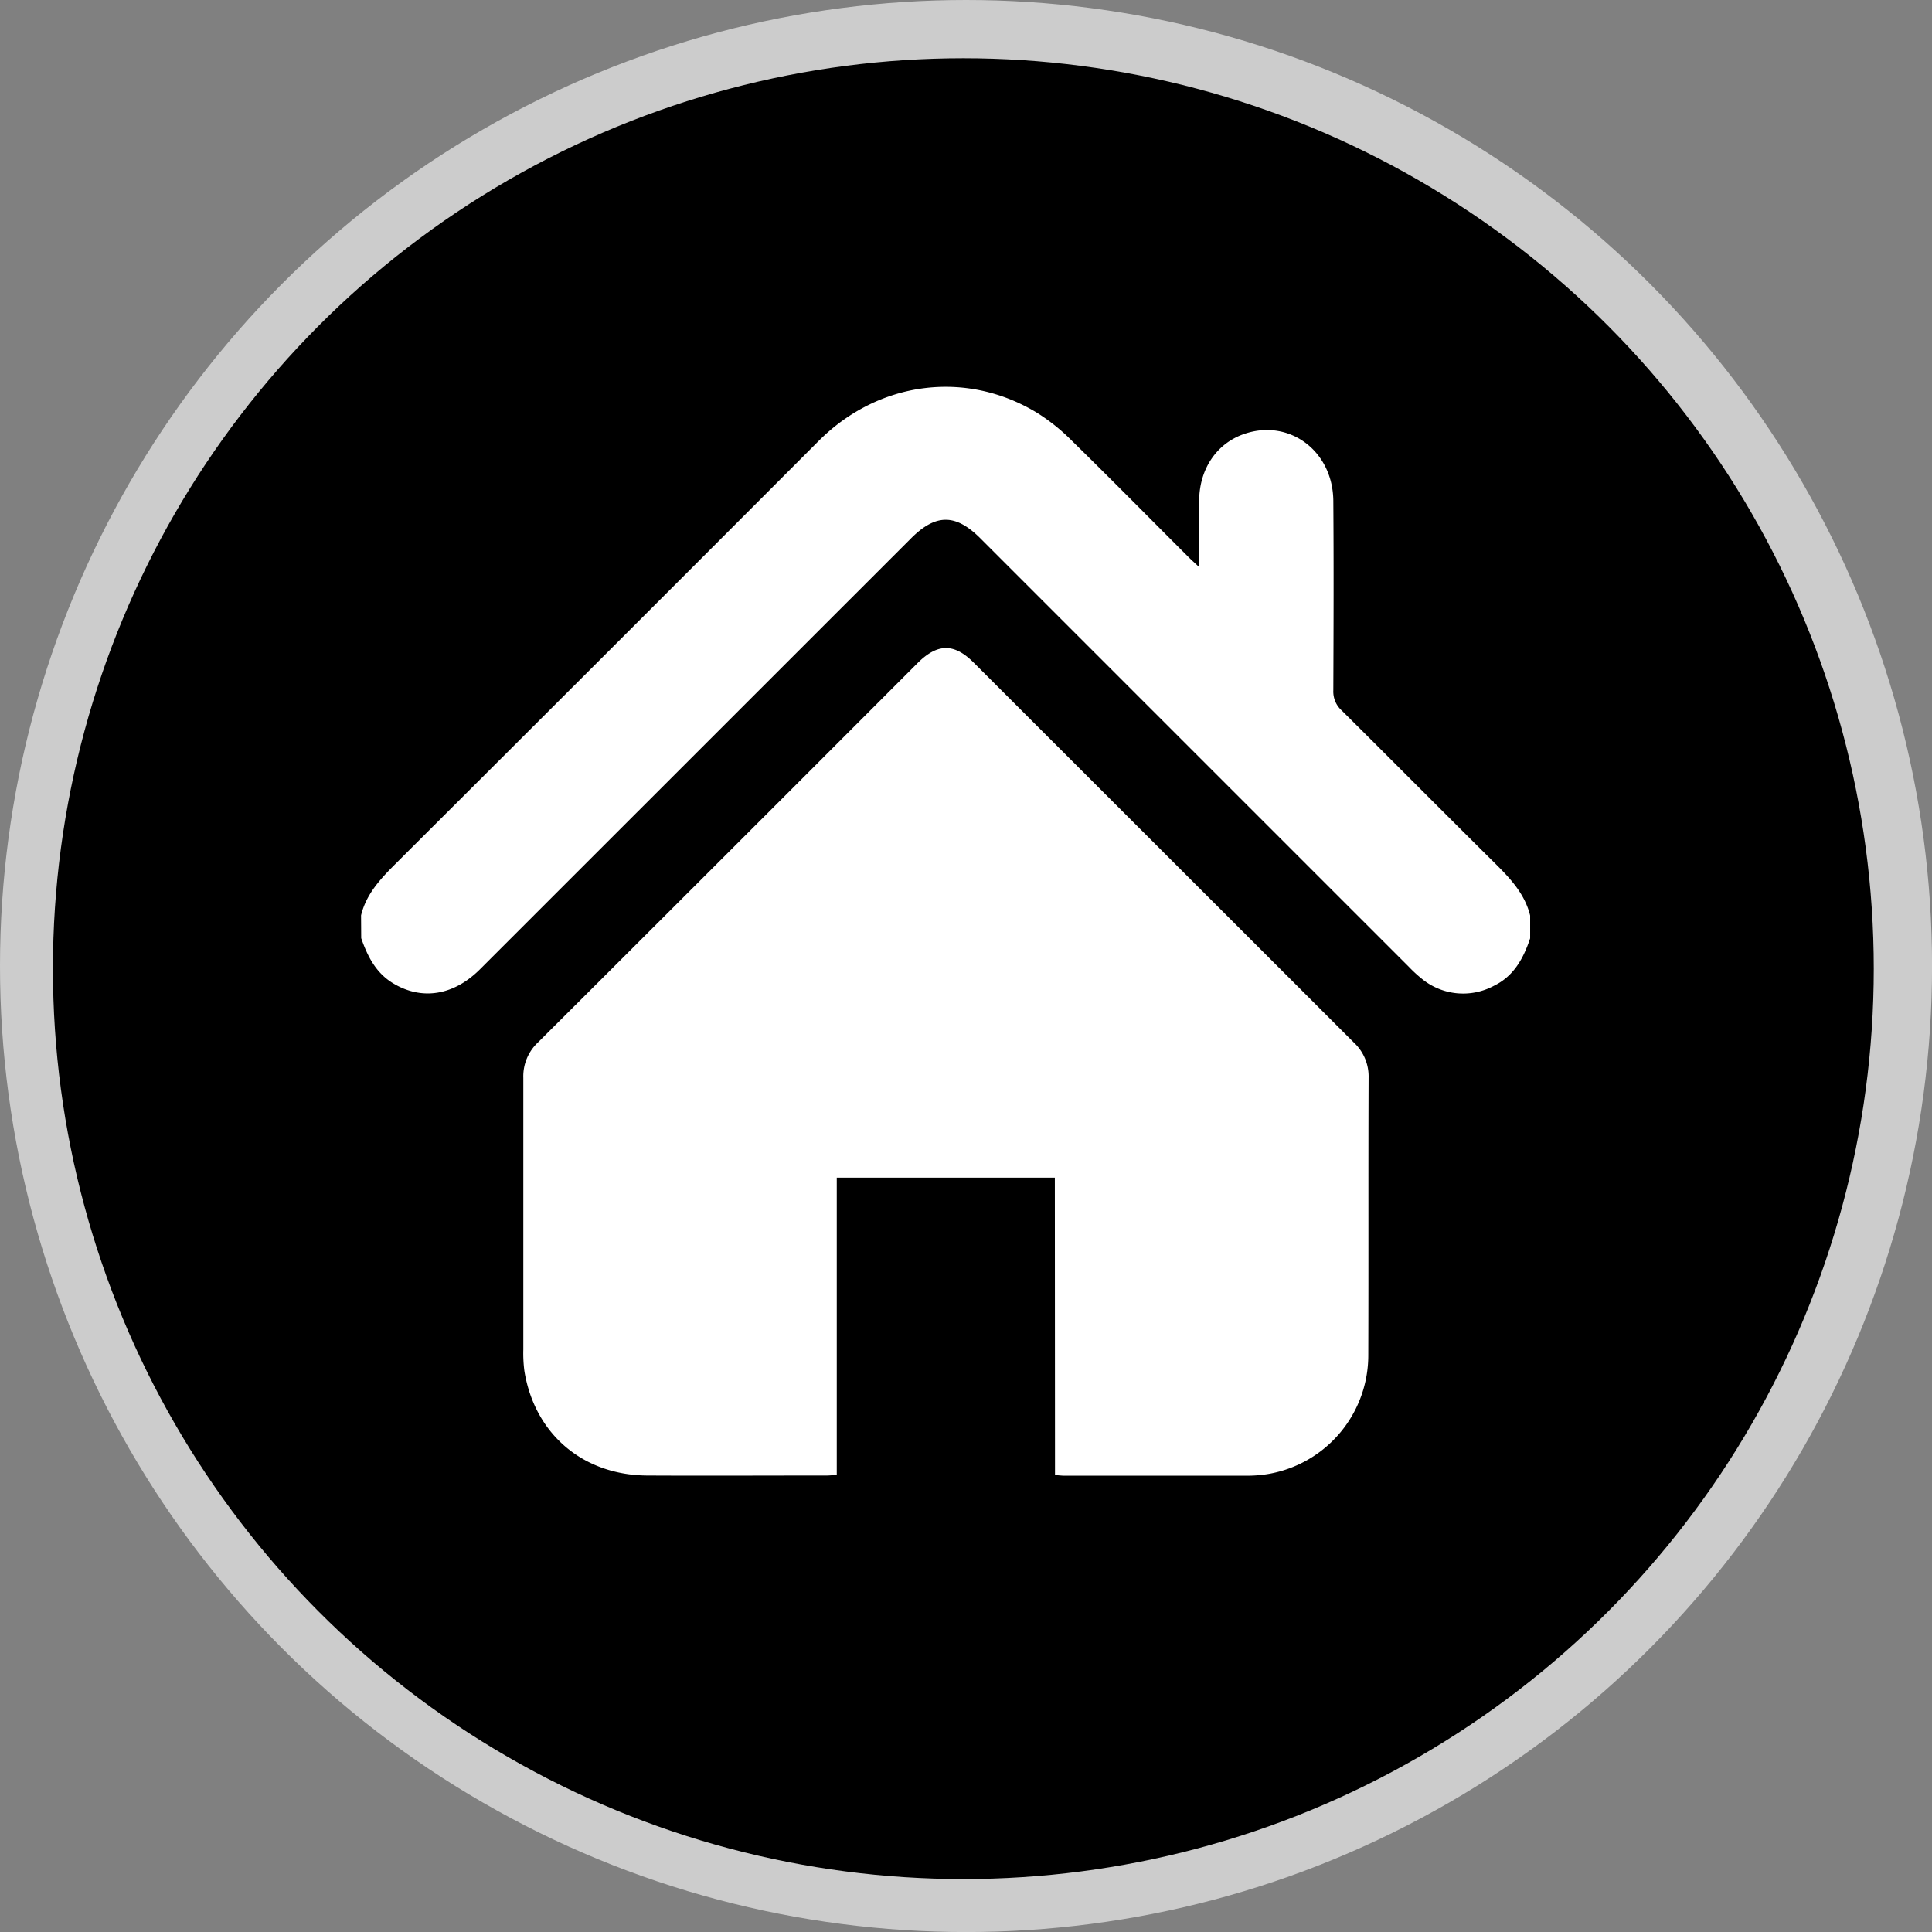
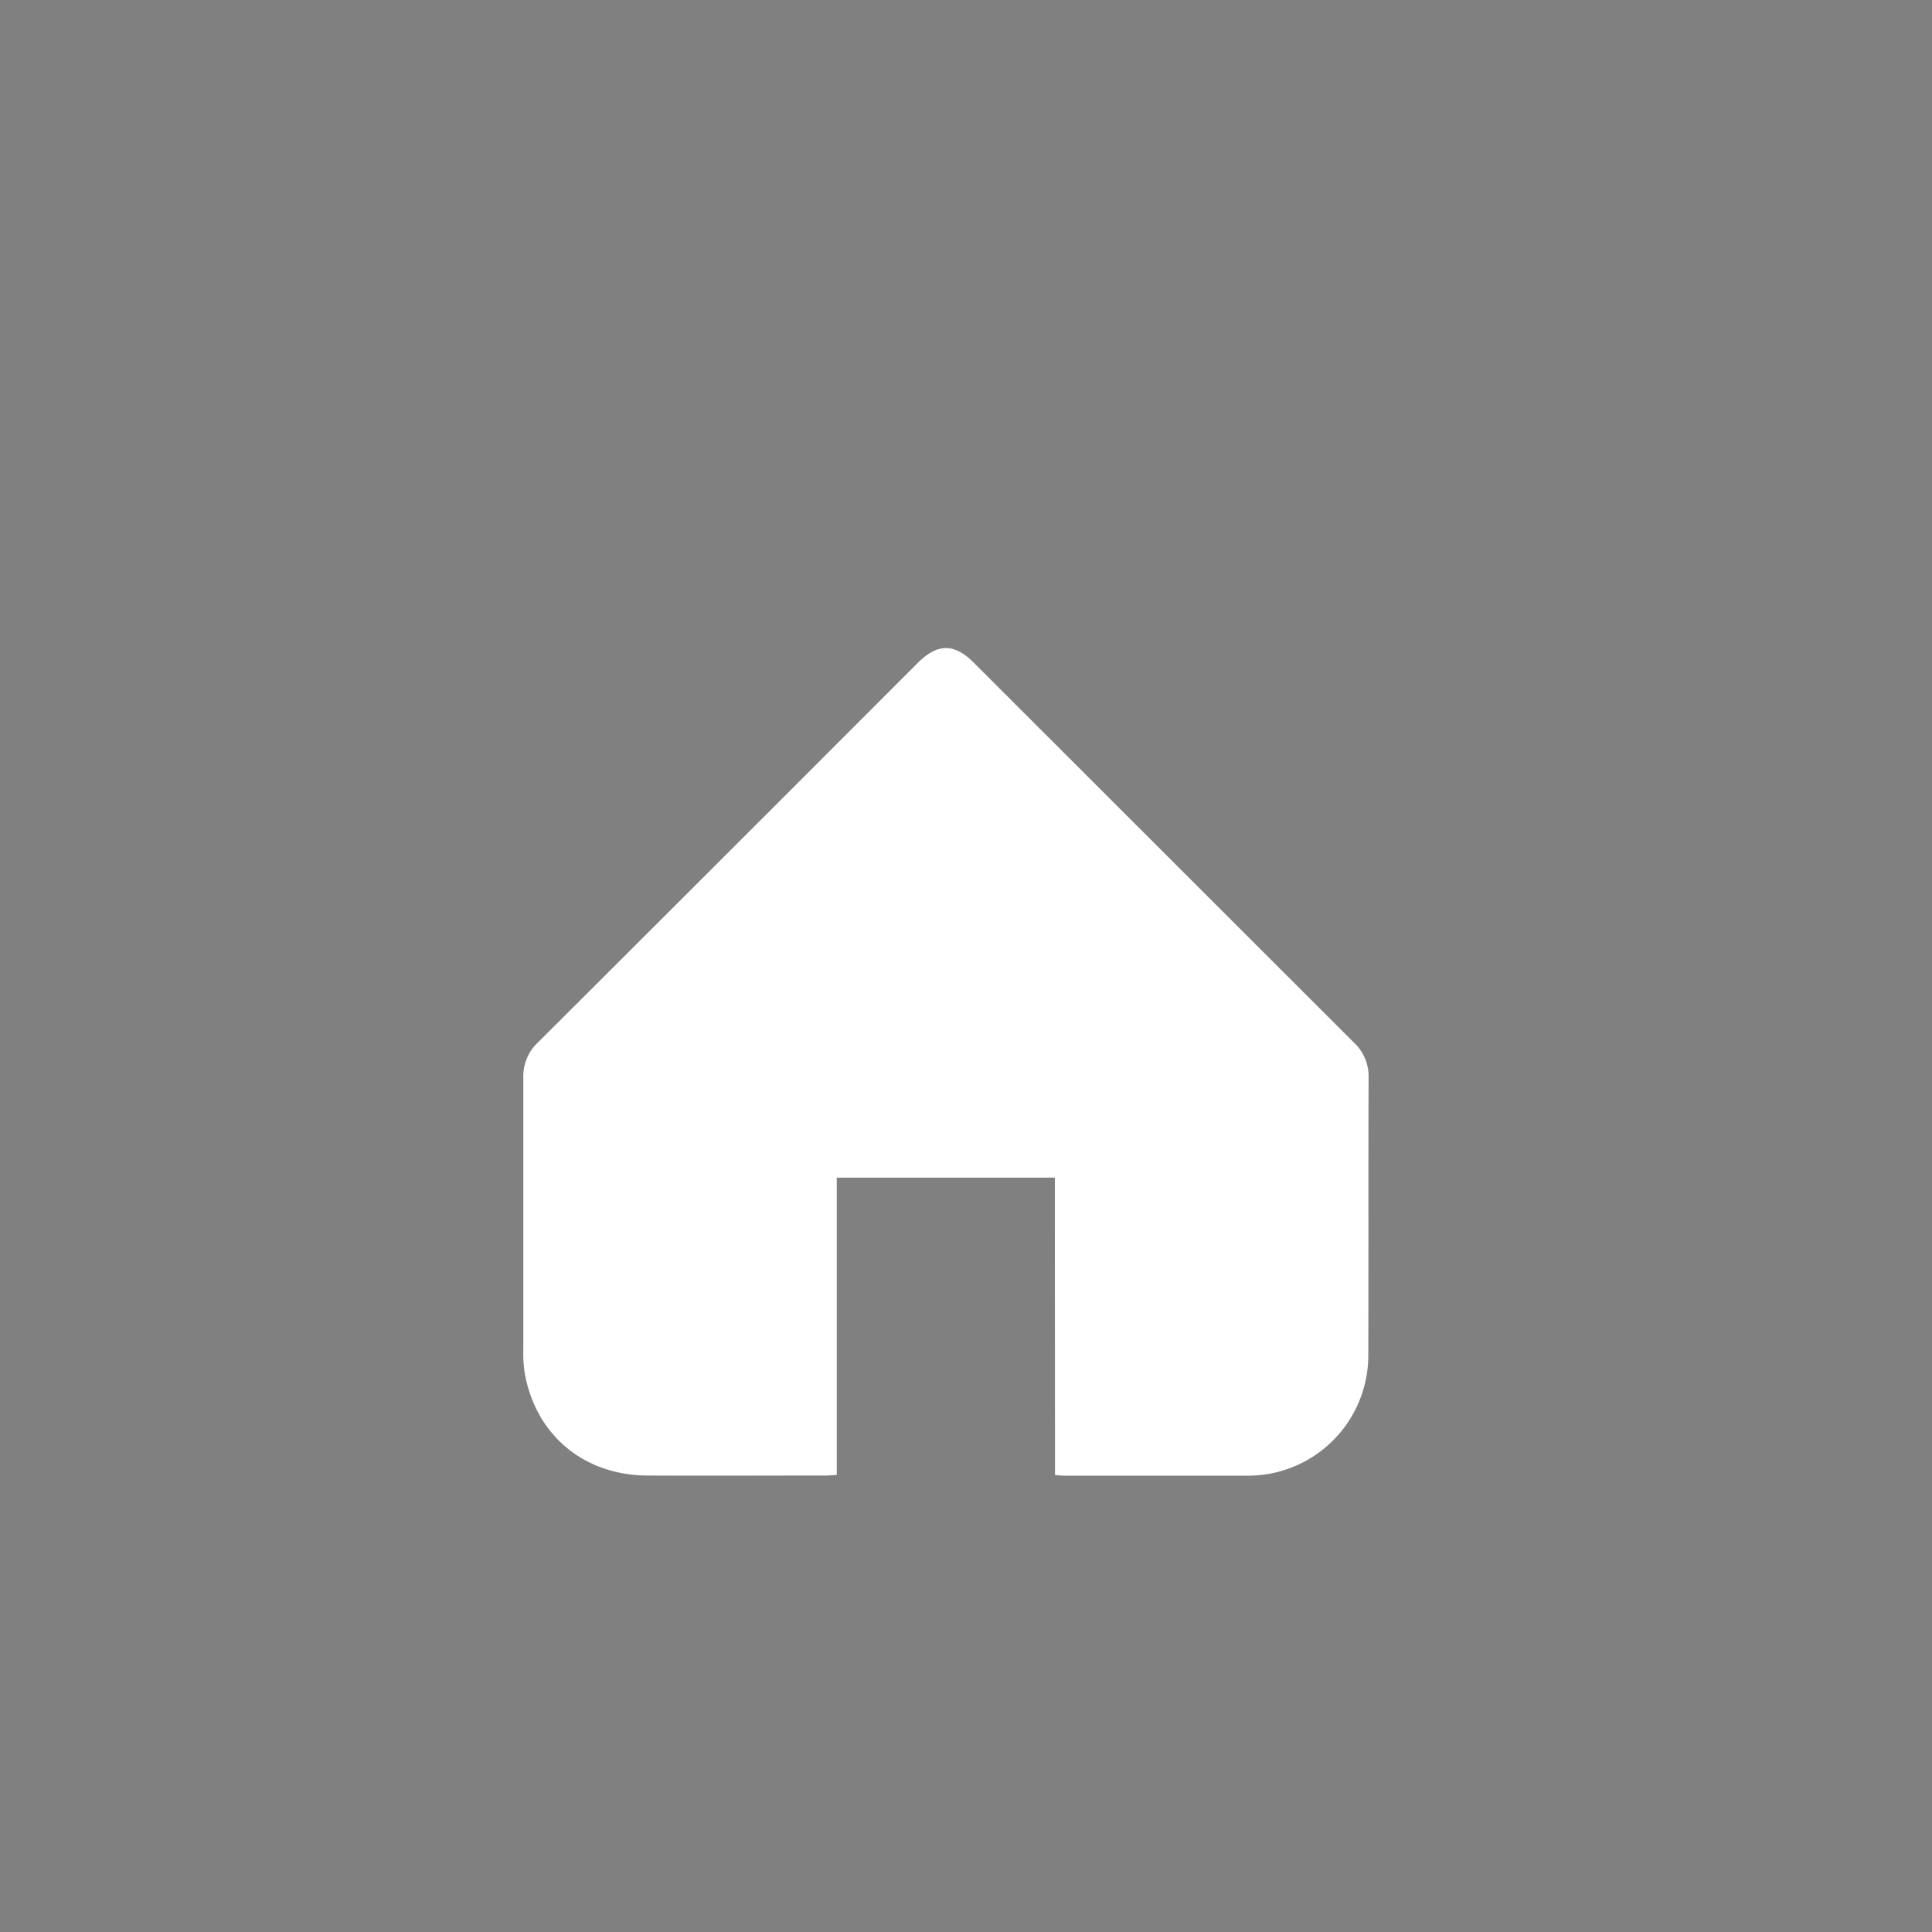
<svg xmlns="http://www.w3.org/2000/svg" viewBox="0 0 374.57 374.57">
  <rect x="0" y="0" width="374.57" height="374.57" fill="#808080" stroke="none" />
  <defs>
    <style>.cls-1{fill:#ccc;}.cls-2{fill:#fff;}</style>
  </defs>
  <g id="Layer_2" data-name="Layer 2">
    <g id="Layer_1-2" data-name="Layer 1">
-       <circle class="cls-1" cx="187.29" cy="187.29" r="187.29" />
-       <circle cx="186.77" cy="187.8" r="176.51" />
-       <path class="cls-2" d="M70,177.47c1-4.12,3.74-7.05,6.64-9.95q41.13-41,82.16-82.11C170.35,73.91,187.24,71.68,201,80a37.84,37.84,0,0,1,6.87,5.51c7.59,7.43,15.05,15,22.56,22.5.55.55,1.14,1.07,2.06,1.93,0-4.61,0-8.78,0-13,.09-6.13,3.45-11,8.74-12.81,8.75-3,17.2,3.3,17.27,13,.09,12.24.05,24.49,0,36.73a4.92,4.92,0,0,0,1.59,3.85c10,9.92,19.92,19.93,29.93,29.84,2.91,2.89,5.62,5.83,6.64,9.95v4.42c-1.29,3.87-3.16,7.32-7,9.19a12.62,12.62,0,0,1-14.1-1.43,25.8,25.8,0,0,1-2.43-2.25q-41.53-41.52-83.06-83.06c-4.8-4.8-8.64-4.8-13.44,0L93.11,187.87C88,193,81.84,194,76.27,190.67c-3.36-2-5-5.22-6.24-8.78Z" />
      <path class="cls-2" d="M204.51,228.32H162.23v57.62c-.82.06-1.39.13-2,.13-11.58,0-23.16.06-34.74,0C113,286,103.65,278,101.67,265.82a26.56,26.56,0,0,1-.21-4.19c0-17.55,0-35.11,0-52.67a9,9,0,0,1,2.85-6.87q36.83-36.72,73.57-73.52c3.9-3.89,7.15-3.91,11,0q36.78,36.76,73.57,73.52a9,9,0,0,1,2.89,6.86c-.07,17.93,0,35.85-.06,53.78a23.34,23.34,0,0,1-19.17,23,24.62,24.62,0,0,1-4.62.37q-17.6,0-35.18,0c-.5,0-1-.07-1.77-.12Z" />
    </g>
  </g>
</svg>